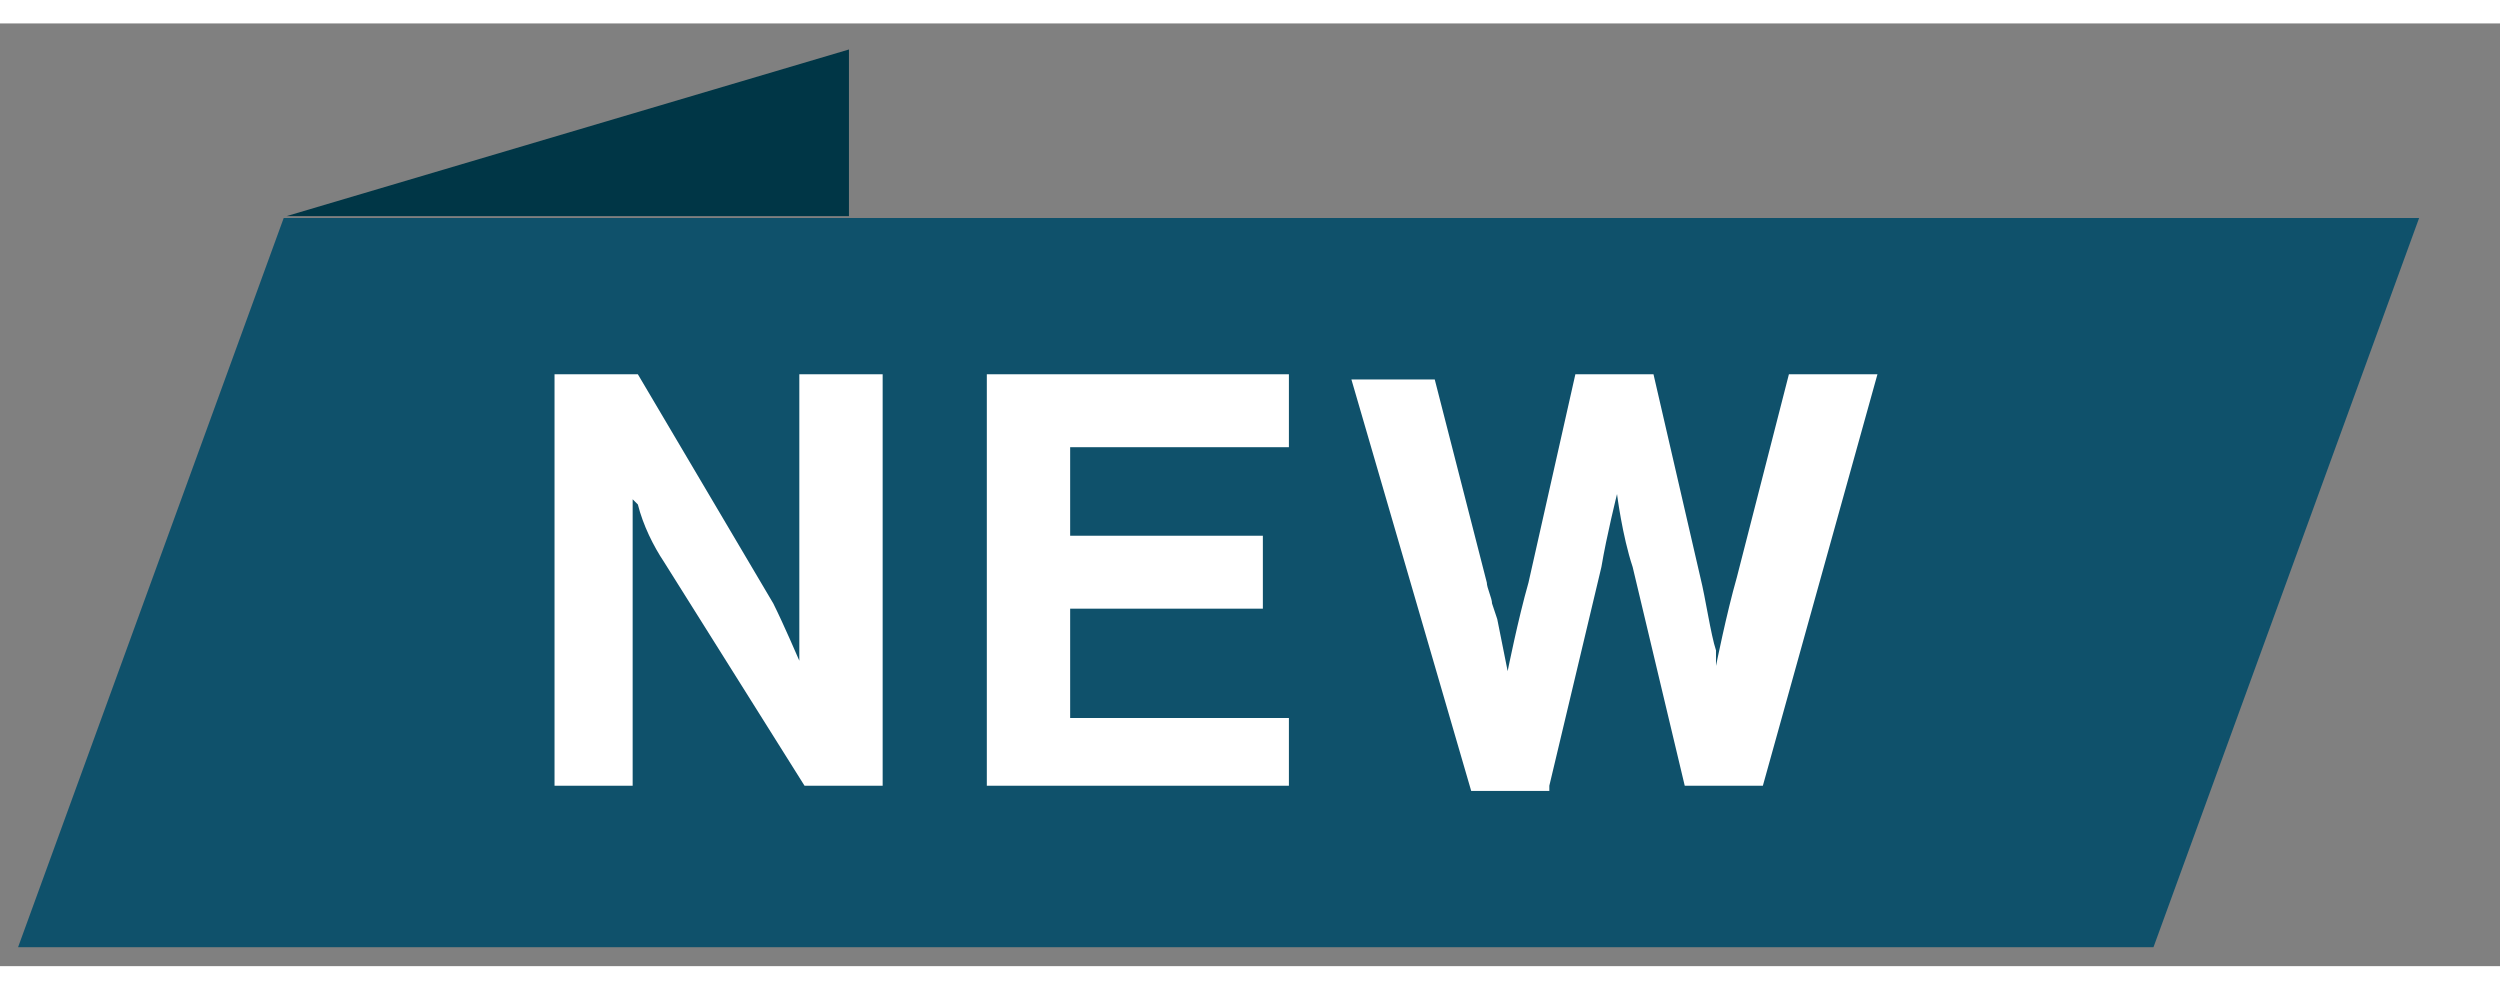
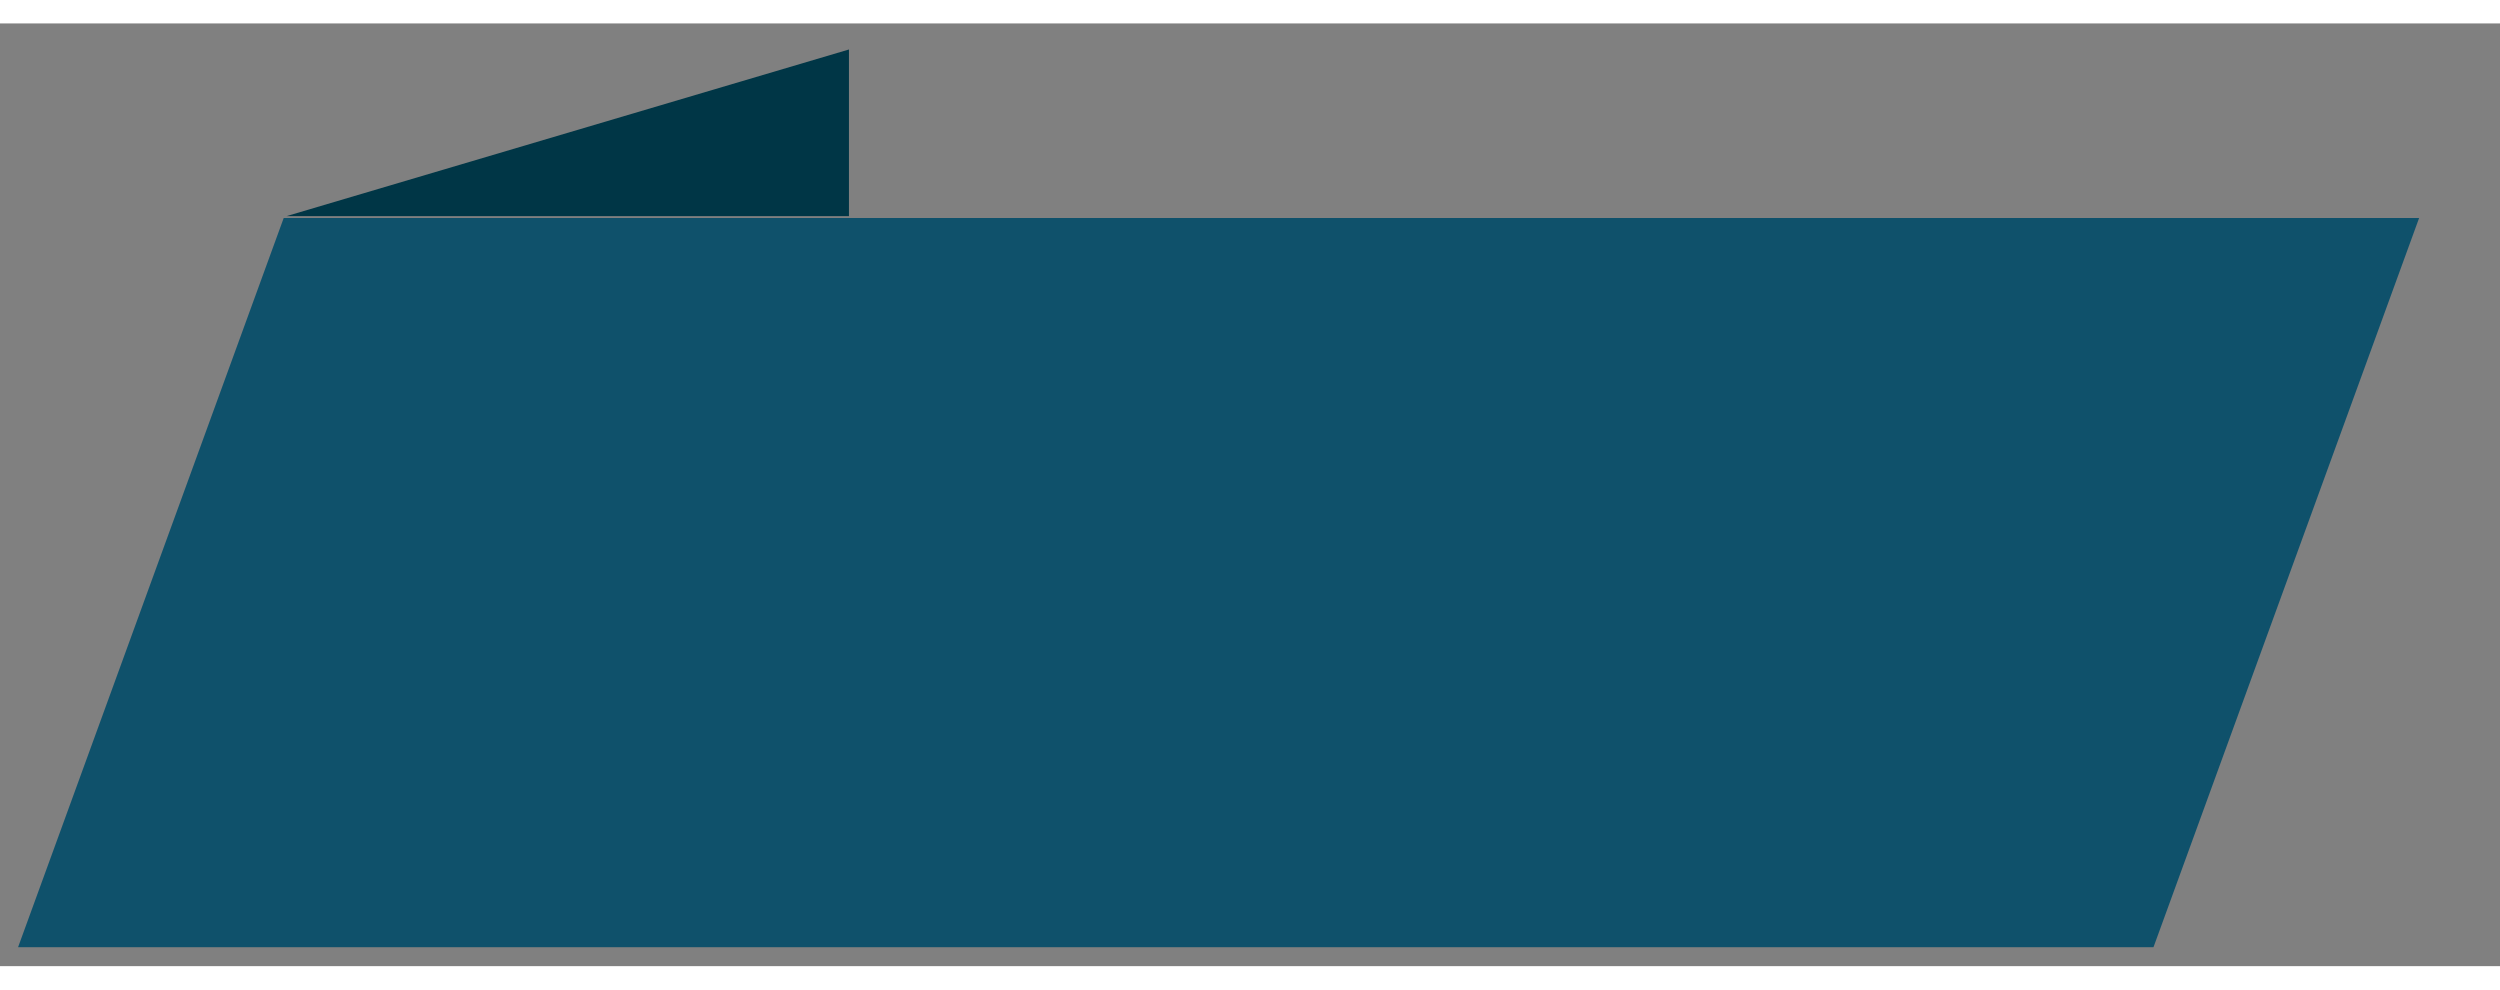
<svg xmlns="http://www.w3.org/2000/svg" width="48" height="19" version="1.1" id="Layer_1" x="0px" y="0px" viewBox="0 0 48 18.1" style="enable-background:new 0 0 48 18.1;" xml:space="preserve">
  <rect x="0" y="0" width="48" height="18.1" fill="#808080" stroke="none" />
  <style type="text/css">
	.st0{fill-rule:evenodd;clip-rule:evenodd;fill:#0F516B;}
	.st1{fill:#FFFFFF;}
	.st2{fill-rule:evenodd;clip-rule:evenodd;fill:#003646;}
</style>
  <g id="General-PDP">
    <g id="_x31_440-Product-Detail-Page---Default" transform="translate(-832, -233)">
      <g id="Group-6" transform="translate(832.347, 233.636)">
        <polygon id="Rectangle" class="st0" points="5.1,3.1 46.1,3.1 41,17.1 0,17.1    " />
-         <path id="NEW" class="st1" d="M11.8,14V9.9c0-0.5,0-1.4,0-1.4h0c0,0,0,0,0,0l0.1,0.1C12,9,12.2,9.4,12.4,9.7l2.7,4.3h1.5V6.1H15     v4.1c0,0.1,0,0.2,0,0.2l0,0.3c0,0.4,0,0.9,0,0.9h0c0,0-0.3-0.7-0.5-1.1l-2.6-4.4h-1.6V14H11.8z M24.4,14v-1.3h-4.2v-2.1h3.7V9.2     h-3.7V7.5h4.2V6.1h-5.8V14H24.4z M29.4,14l1-4.2c0.1-0.6,0.3-1.4,0.3-1.4h0c0,0,0.1,0.8,0.3,1.4l1,4.2h1.5l2.2-7.9H34l-1,3.9     c-0.2,0.7-0.4,1.7-0.4,1.7h0c0,0,0,0,0-0.1l0-0.2c-0.1-0.3-0.2-1-0.3-1.4l-0.9-3.9h-1.5L29,10.1c-0.2,0.7-0.4,1.7-0.4,1.7h0     c0,0-0.1-0.5-0.2-1l-0.1-0.3c0-0.1-0.1-0.3-0.1-0.4l-1-3.9h-1.6l2.3,7.9H29.4z" />
      </g>
    </g>
  </g>
  <polygon id="Path-2" class="st2" points="16.3,0.5 5.5,3.7 16.3,3.7 " />
</svg>